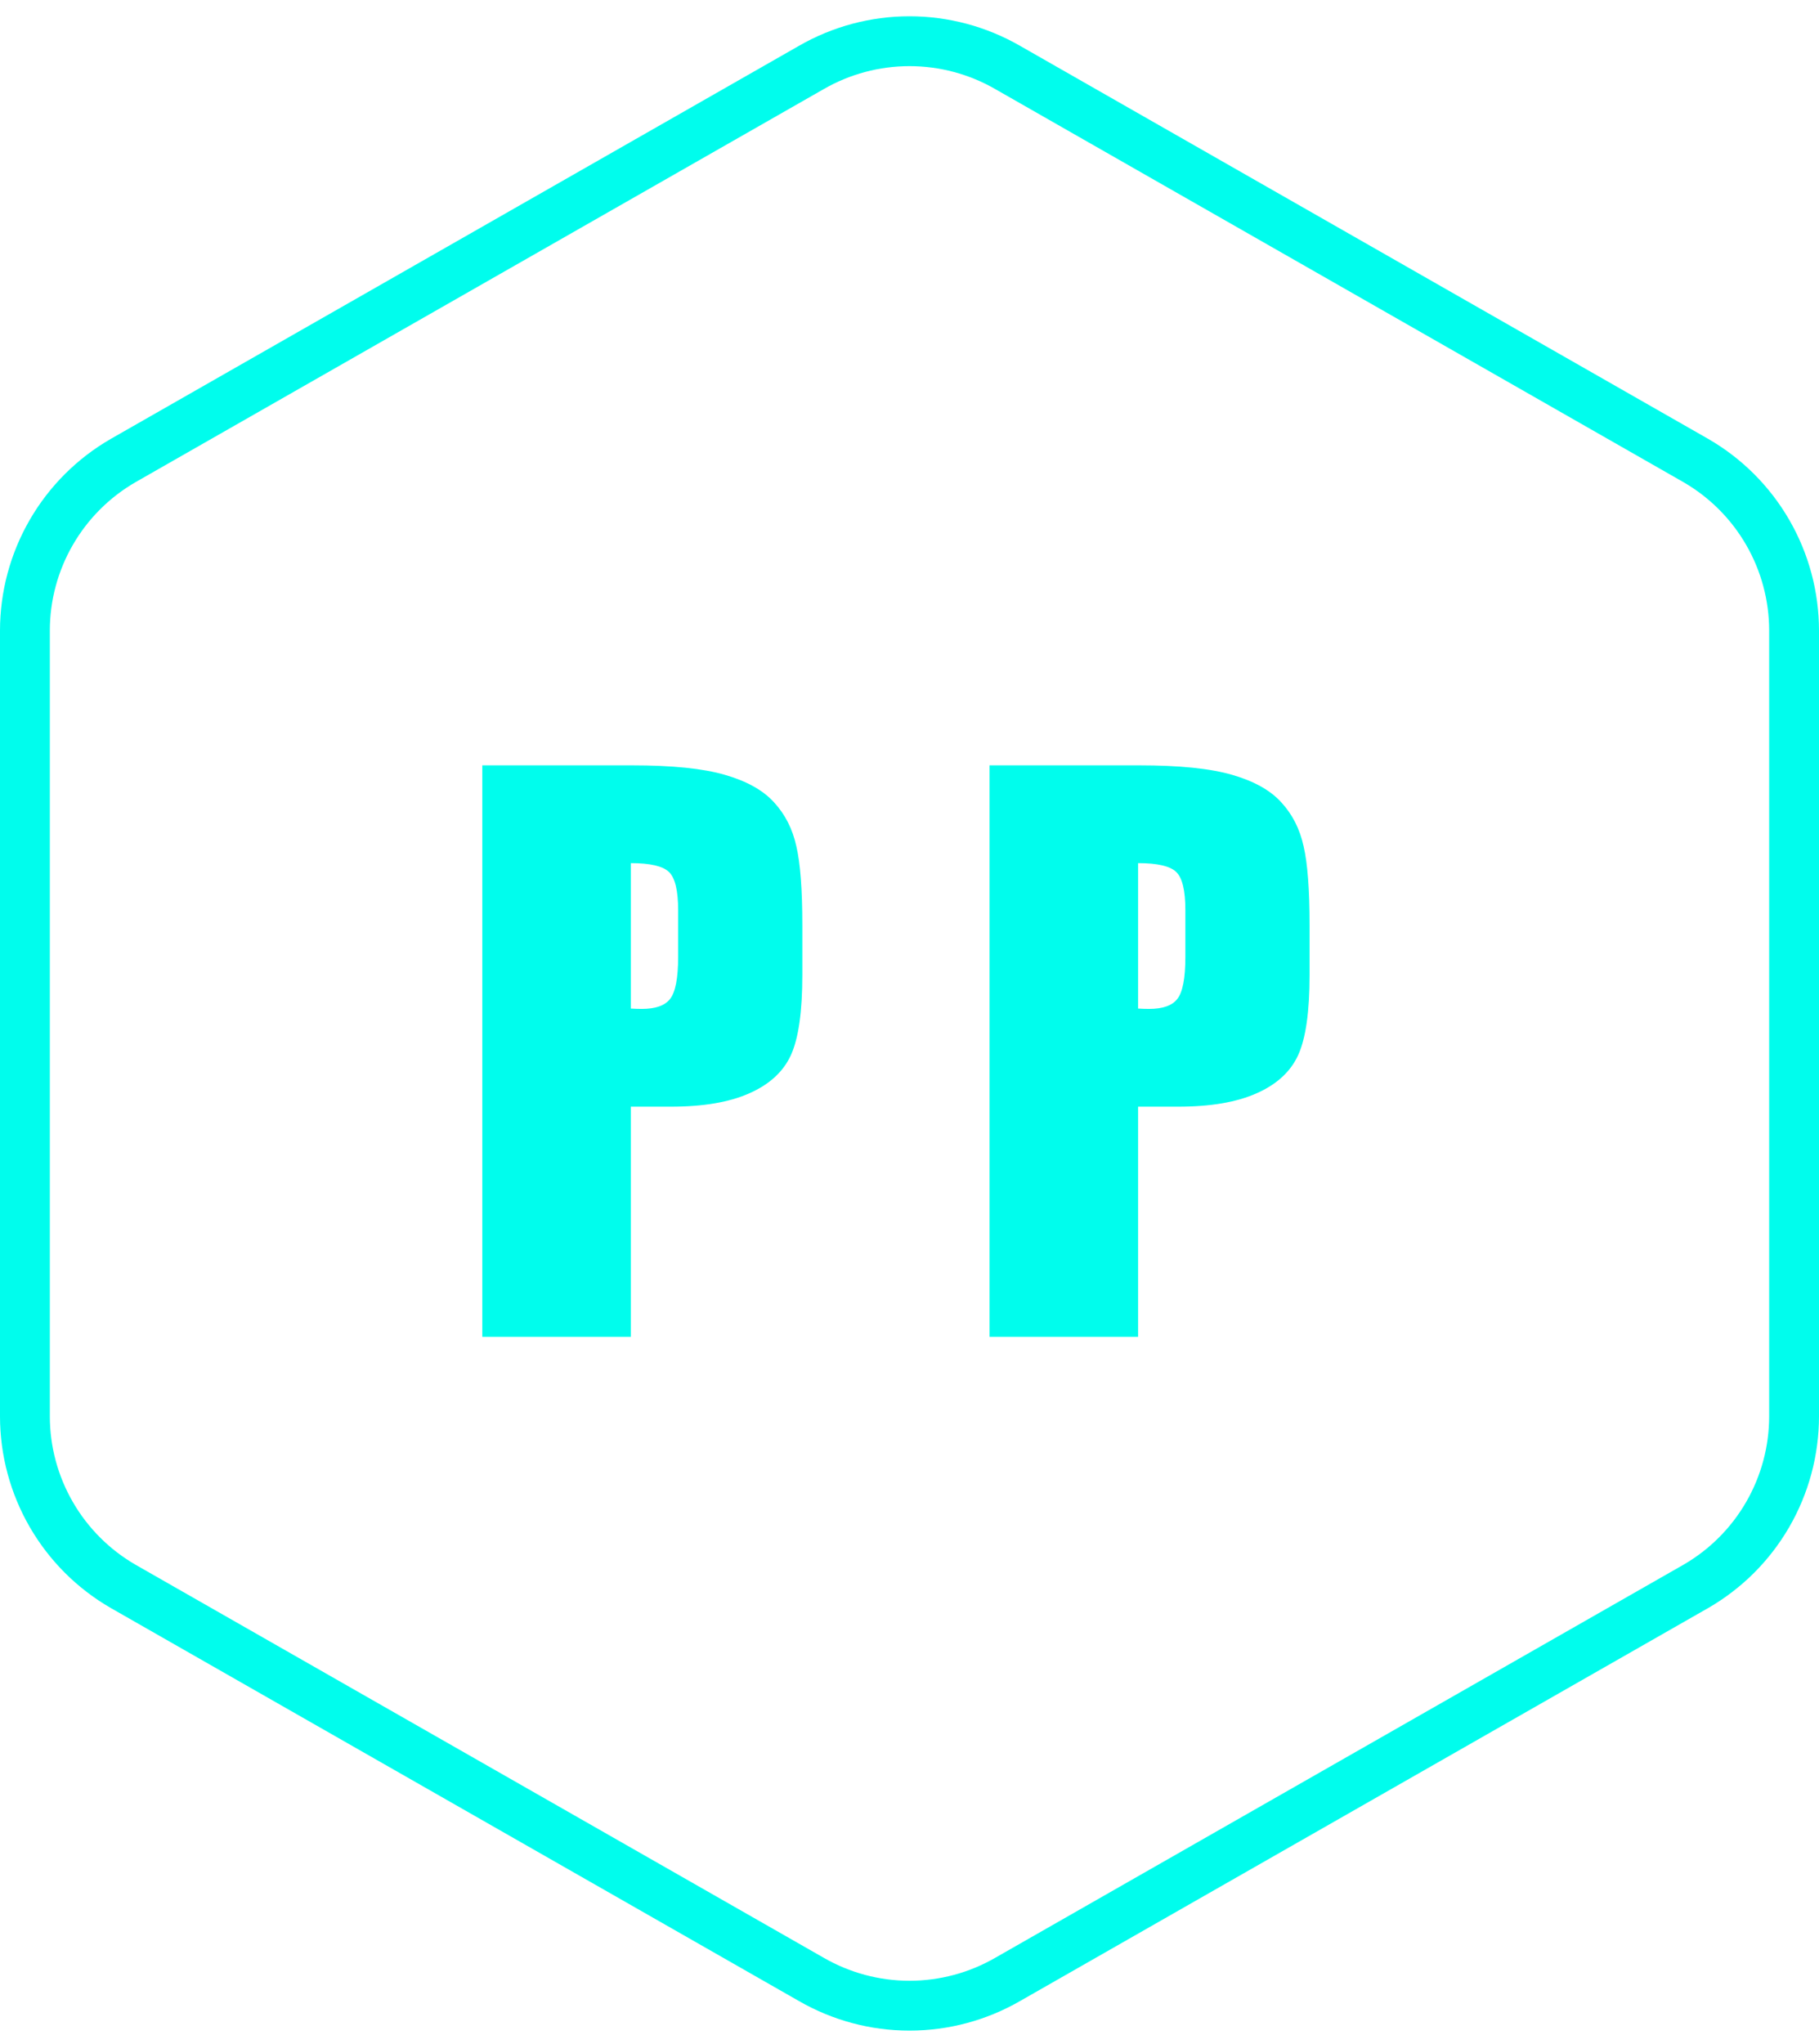
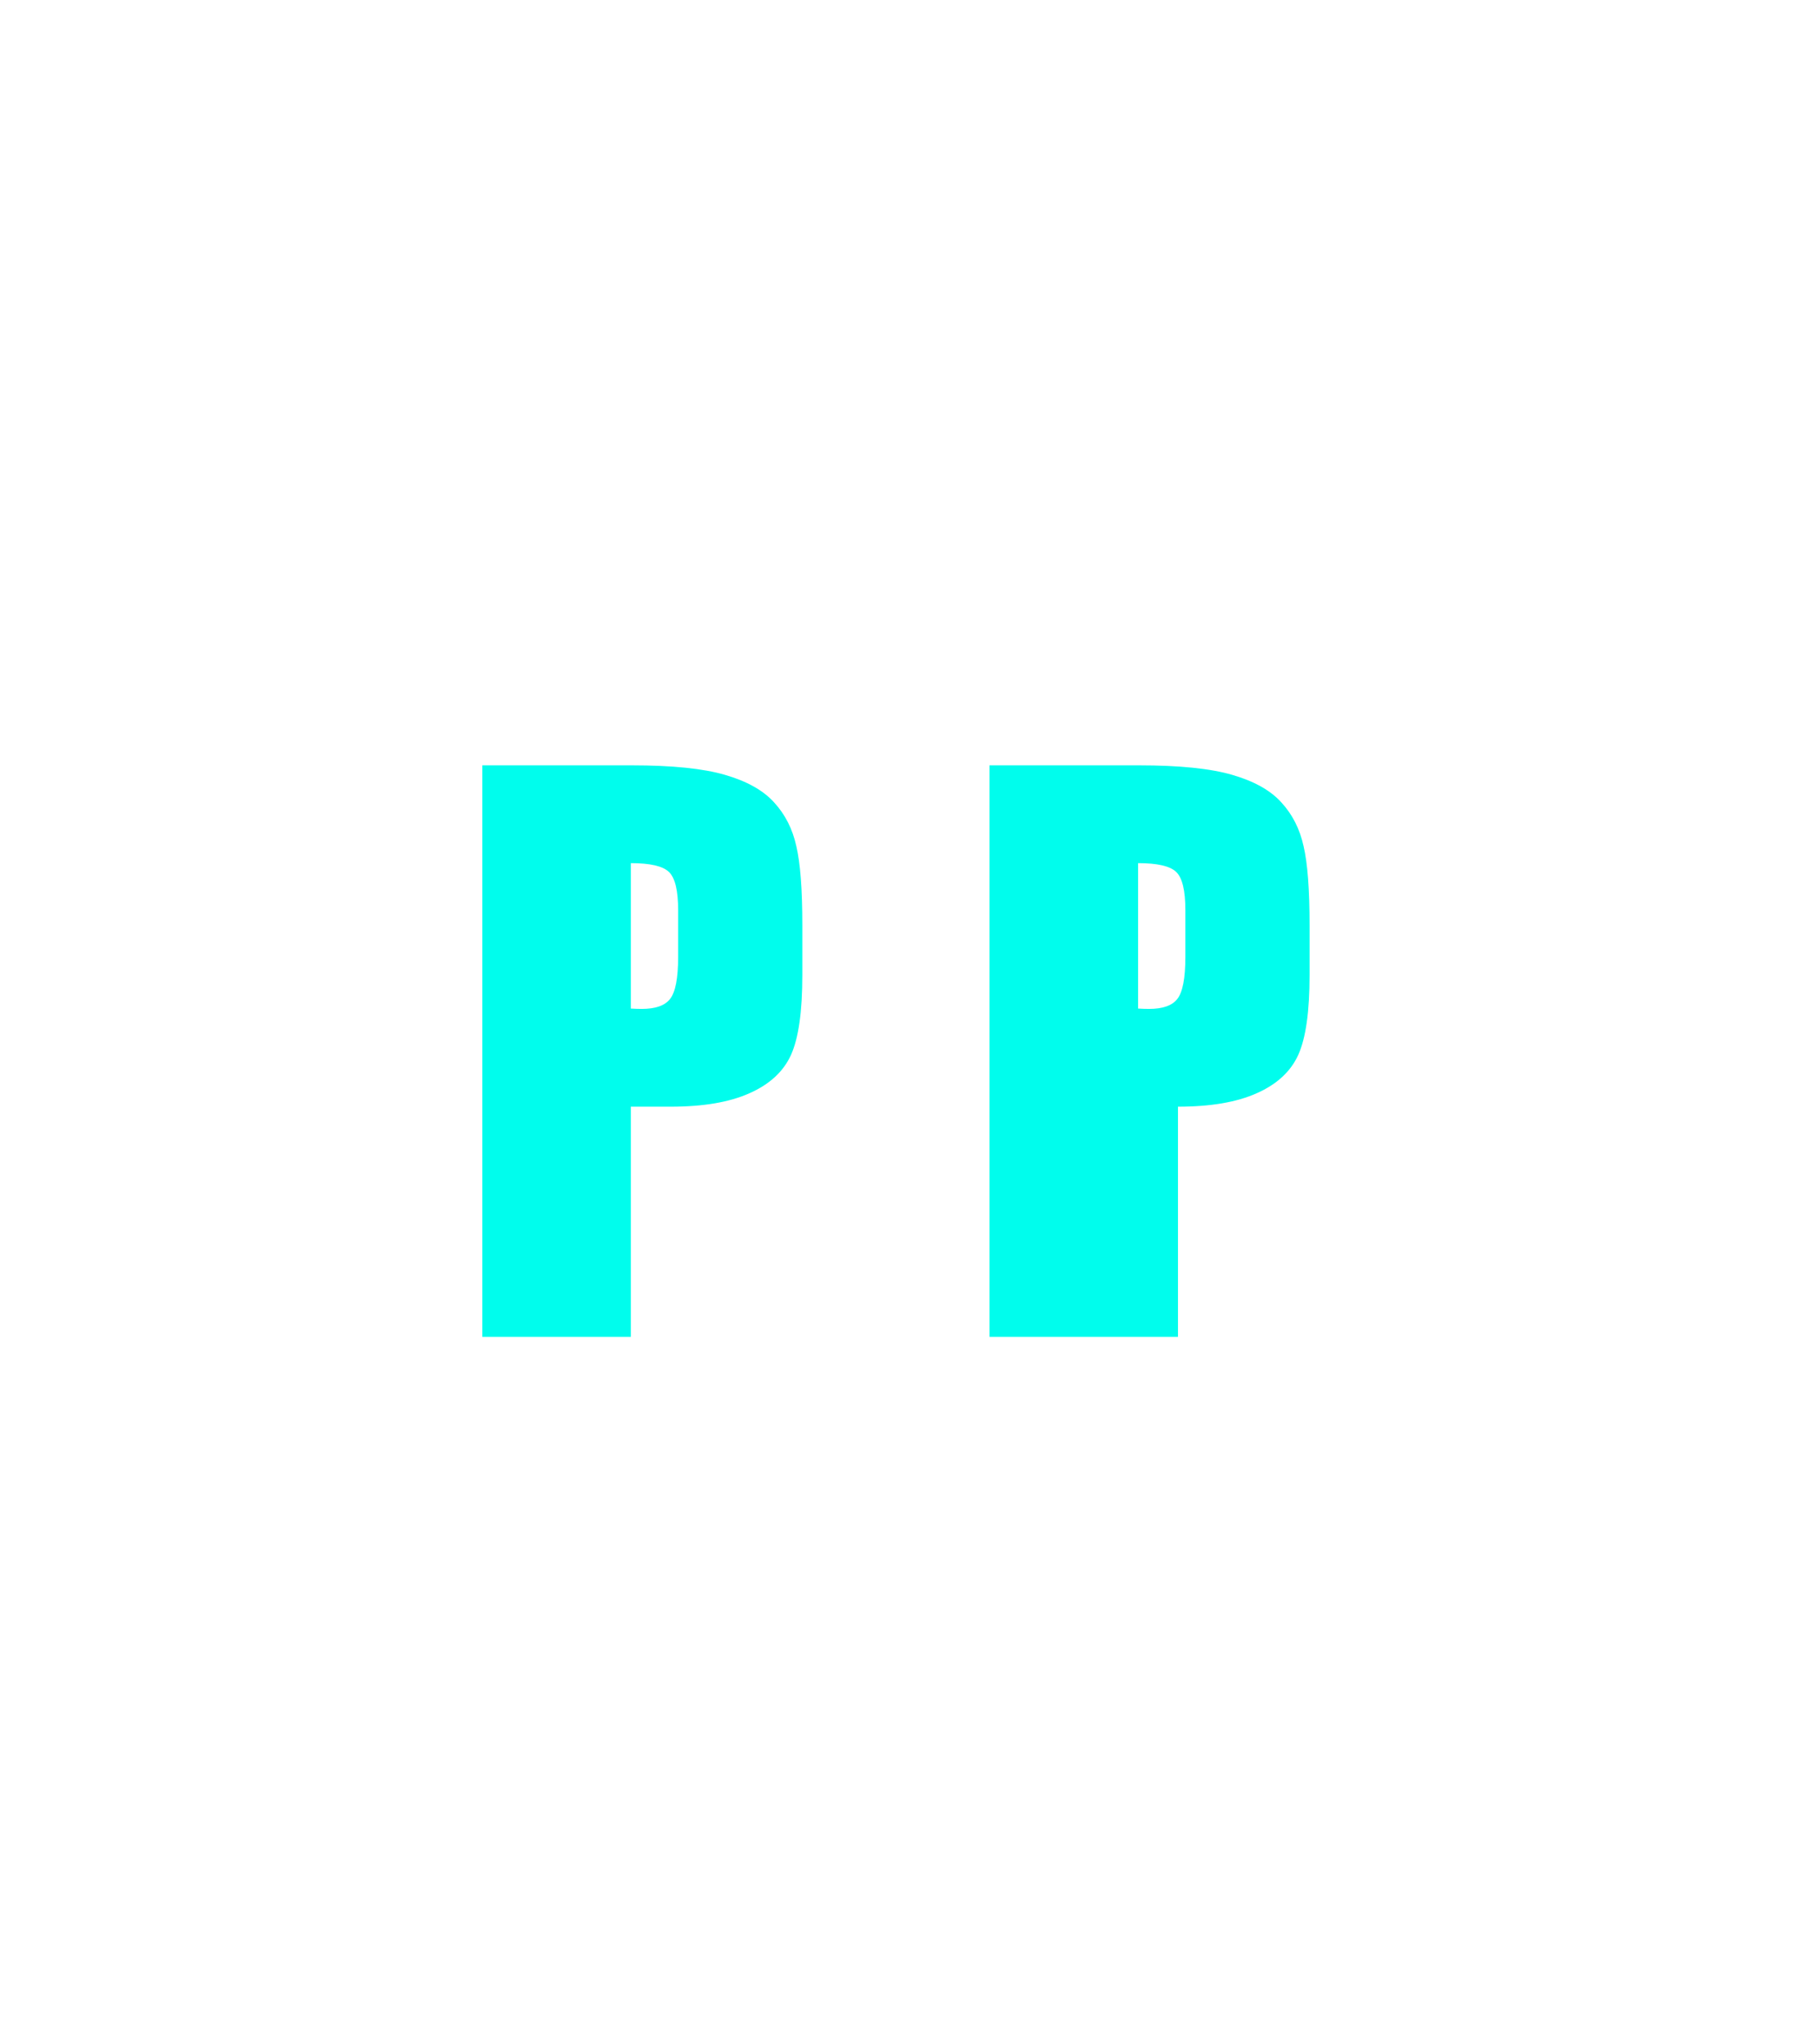
<svg xmlns="http://www.w3.org/2000/svg" width="73" height="82" viewBox="0 0 73 82" fill="none">
-   <path d="M72 56.819V25.291C71.999 23.909 71.633 22.551 70.941 21.355C70.249 20.158 69.254 19.164 68.056 18.473L40.444 2.709C39.245 2.018 37.885 1.653 36.5 1.653C35.115 1.653 33.755 2.018 32.556 2.709L4.944 18.473C3.746 19.164 2.751 20.158 2.059 21.355C1.367 22.551 1.001 23.909 1 25.291V56.819C1.001 58.201 1.367 59.559 2.059 60.755C2.751 61.952 3.746 62.946 4.944 63.637L32.556 79.4C33.755 80.092 35.115 80.457 36.5 80.457C37.885 80.457 39.245 80.092 40.444 79.4L68.056 63.637C69.254 62.946 70.249 61.952 70.941 60.755C71.633 59.559 71.999 58.201 72 56.819Z" stroke="#00FDED" stroke-width="2" stroke-linecap="round" stroke-linejoin="round" />
-   <path d="M19.356 30.701H25.36C26.983 30.701 28.23 30.829 29.098 31.084C29.976 31.338 30.632 31.707 31.066 32.188C31.51 32.67 31.807 33.255 31.958 33.944C32.119 34.624 32.199 35.681 32.199 37.116V39.112C32.199 40.576 32.048 41.642 31.746 42.313C31.444 42.983 30.887 43.497 30.075 43.856C29.273 44.215 28.22 44.394 26.917 44.394H25.317V53.627H19.356V30.701ZM25.317 34.624V40.458C25.487 40.467 25.634 40.472 25.756 40.472C26.304 40.472 26.681 40.34 26.889 40.075C27.106 39.802 27.215 39.24 27.215 38.39V36.507C27.215 35.723 27.092 35.214 26.846 34.978C26.601 34.742 26.091 34.624 25.317 34.624ZM39.712 30.701H45.716C47.34 30.701 48.586 30.829 49.455 31.084C50.333 31.338 50.989 31.707 51.423 32.188C51.867 32.67 52.164 33.255 52.315 33.944C52.475 34.624 52.556 35.681 52.556 37.116V39.112C52.556 40.576 52.405 41.642 52.103 42.313C51.8 42.983 51.243 43.497 50.432 43.856C49.629 44.215 48.577 44.394 47.274 44.394H45.674V53.627H39.712V30.701ZM45.674 34.624V40.458C45.844 40.467 45.99 40.472 46.113 40.472C46.66 40.472 47.038 40.34 47.246 40.075C47.463 39.802 47.571 39.24 47.571 38.39V36.507C47.571 35.723 47.449 35.214 47.203 34.978C46.958 34.742 46.448 34.624 45.674 34.624Z" fill="#00FDED" />
+   <path d="M19.356 30.701H25.36C26.983 30.701 28.23 30.829 29.098 31.084C29.976 31.338 30.632 31.707 31.066 32.188C31.51 32.67 31.807 33.255 31.958 33.944C32.119 34.624 32.199 35.681 32.199 37.116V39.112C32.199 40.576 32.048 41.642 31.746 42.313C31.444 42.983 30.887 43.497 30.075 43.856C29.273 44.215 28.22 44.394 26.917 44.394H25.317V53.627H19.356V30.701ZM25.317 34.624V40.458C25.487 40.467 25.634 40.472 25.756 40.472C26.304 40.472 26.681 40.34 26.889 40.075C27.106 39.802 27.215 39.24 27.215 38.39V36.507C27.215 35.723 27.092 35.214 26.846 34.978C26.601 34.742 26.091 34.624 25.317 34.624ZM39.712 30.701H45.716C47.34 30.701 48.586 30.829 49.455 31.084C50.333 31.338 50.989 31.707 51.423 32.188C51.867 32.67 52.164 33.255 52.315 33.944C52.475 34.624 52.556 35.681 52.556 37.116V39.112C52.556 40.576 52.405 41.642 52.103 42.313C51.8 42.983 51.243 43.497 50.432 43.856C49.629 44.215 48.577 44.394 47.274 44.394V53.627H39.712V30.701ZM45.674 34.624V40.458C45.844 40.467 45.99 40.472 46.113 40.472C46.66 40.472 47.038 40.34 47.246 40.075C47.463 39.802 47.571 39.24 47.571 38.39V36.507C47.571 35.723 47.449 35.214 47.203 34.978C46.958 34.742 46.448 34.624 45.674 34.624Z" fill="#00FDED" />
</svg>